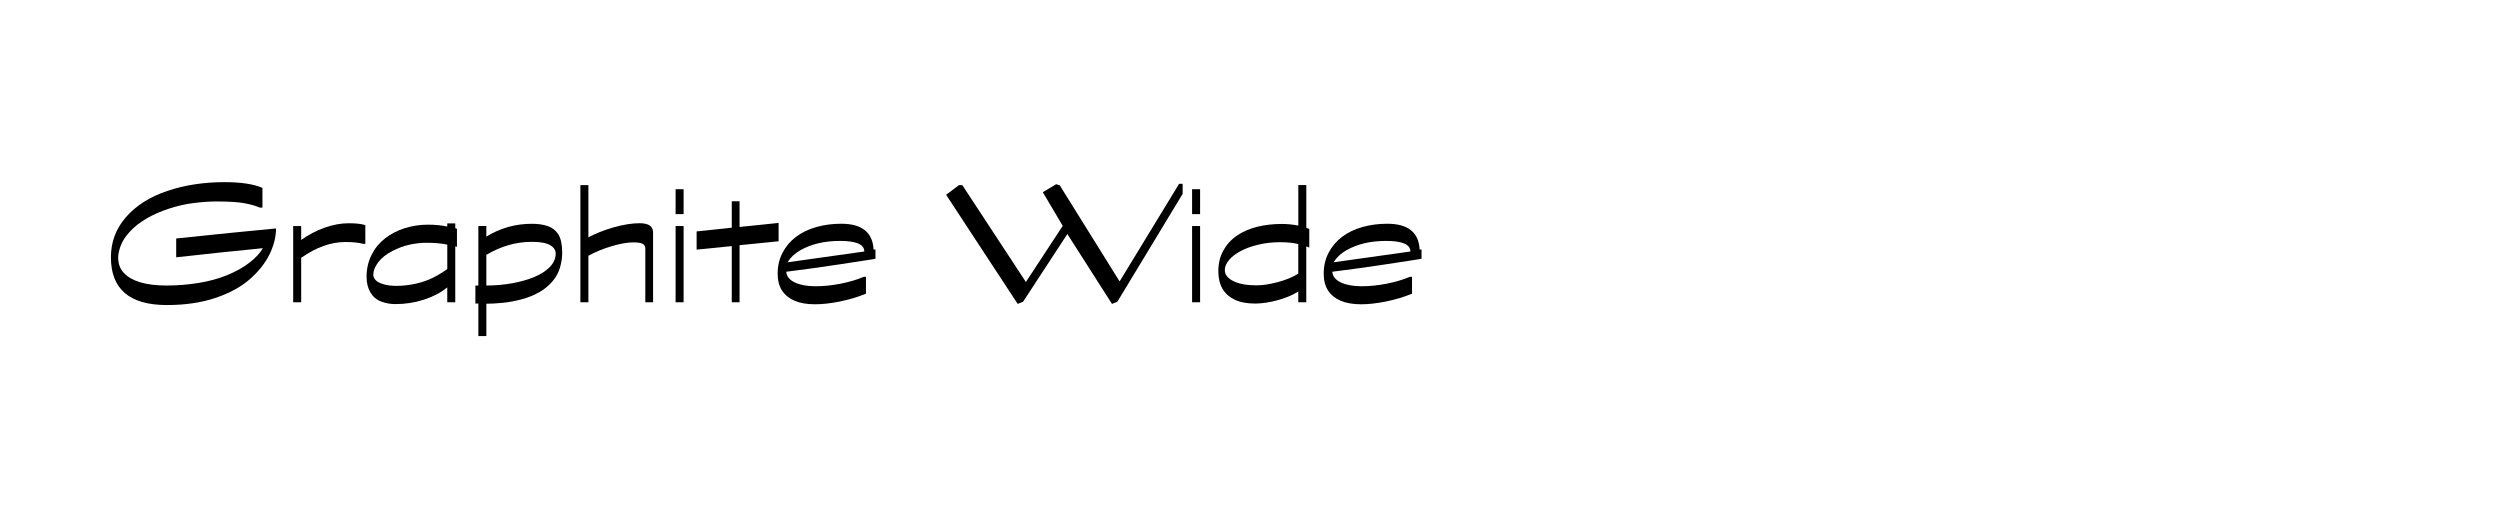
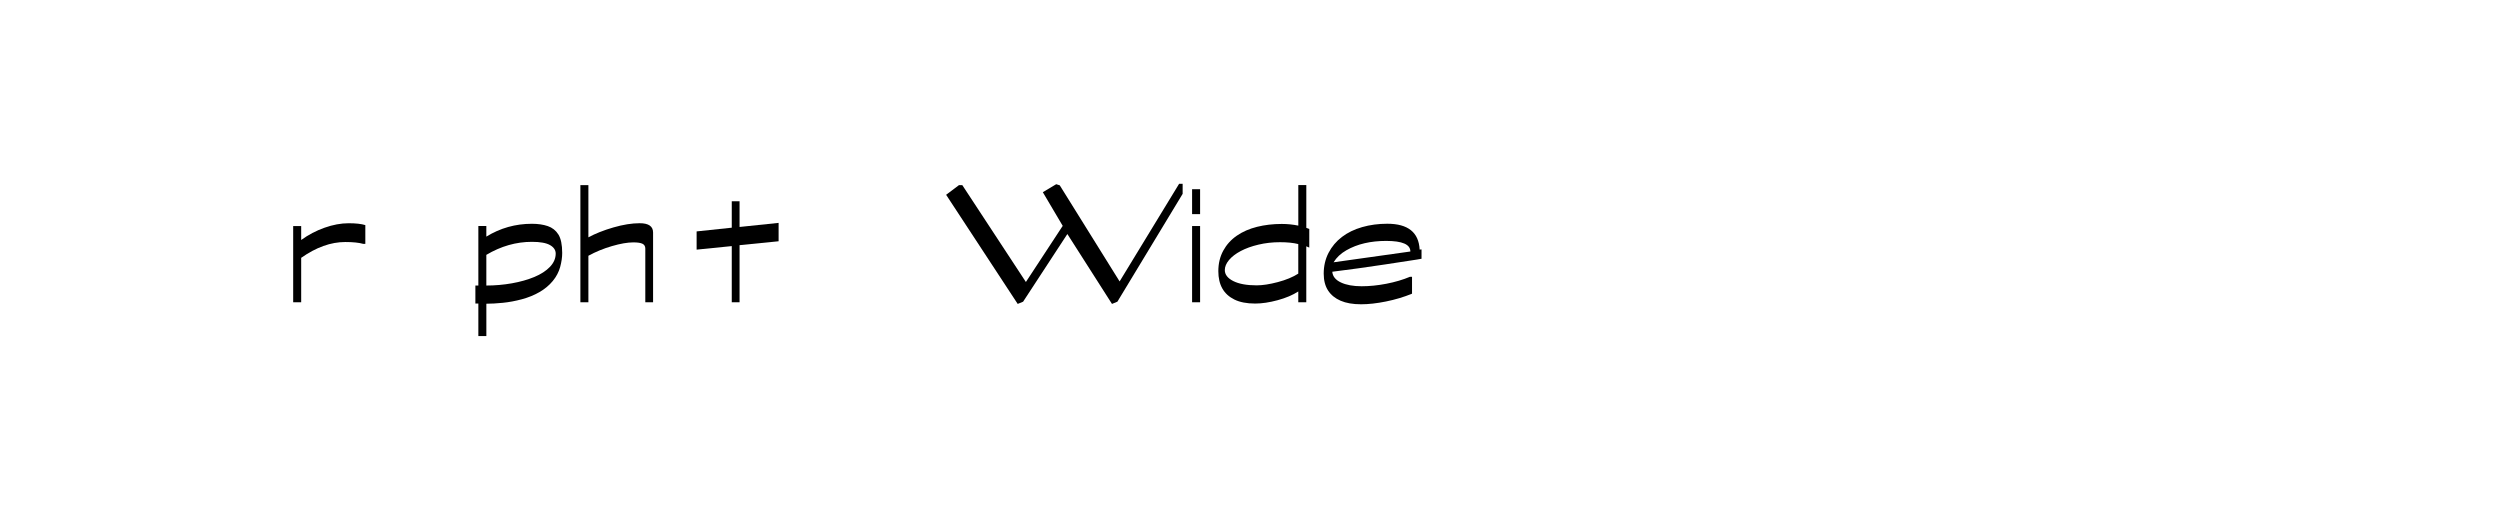
<svg xmlns="http://www.w3.org/2000/svg" id="Layer_1" data-name="Layer 1" viewBox="0 0 968.11 199.07">
-   <path d="m68.23,99.62v-7.27c15.02-1.58,27.91-2.88,38.66-3.89,0,3.26-.84,6.61-2.52,10.04-1.68,3.43-4.24,6.65-7.67,9.65-3.43,3-7.87,5.41-13.32,7.24-5.45,1.82-11.7,2.74-18.76,2.74-14.45,0-21.67-6.17-21.67-18.5,0-5.9,1.94-11.09,5.83-15.55s9.2-7.83,15.95-10.12c6.74-2.28,14.15-3.42,22.21-3.42,6.43,0,11.33.75,14.69,2.23v7.63h-1.01c-1.39-.62-3.3-1.18-5.72-1.66-2.42-.48-6.16-.72-11.2-.72-2.45,0-5.27.19-8.46.58-3.19.38-6.42,1.1-9.68,2.16-3.26,1.06-6.19,2.34-8.78,3.85-2.59,1.51-4.75,3.2-6.48,5.08s-2.92,3.7-3.56,5.47c-.65,1.78-.97,3.31-.97,4.61,0,2.4.73,4.38,2.2,5.94,1.46,1.56,3.56,2.76,6.3,3.6,2.74.84,6.17,1.26,10.3,1.26s8.09-.32,12.17-.97c4.08-.65,7.8-1.66,11.16-3.02,3.36-1.37,6.24-2.98,8.64-4.82,2.4-1.85,4.15-3.73,5.26-5.65-10.8,1.06-21.98,2.23-33.55,3.53Z" />
  <path d="m141.46,94.44h-.79c-1.68-.48-4.01-.72-6.98-.72-5.57,0-11.26,2.04-17.06,6.12v17.21h-3.1v-29.52h3.1v5.4c2.78-2.02,5.8-3.6,9.04-4.75,3.24-1.15,6.35-1.73,9.32-1.73,2.78,0,4.94.24,6.48.72v7.27Z" />
-   <path d="m176.95,95.59l-.65-.22v21.67h-3.1v-5.76c-2.45,2.02-5.45,3.6-9,4.75-3.55,1.15-7.25,1.73-11.09,1.73-1.92,0-3.77-.34-5.54-1.01-1.78-.67-3.16-1.85-4.14-3.53-.98-1.68-1.48-3.67-1.48-5.98,0-3.12.64-5.95,1.91-8.5,1.27-2.54,3.01-4.68,5.22-6.41,2.21-1.73,4.75-3.05,7.63-3.96,2.88-.91,5.88-1.37,9-1.37,2.69,0,5.18.24,7.49.72v-1.22h3.1v1.87l.65.22v6.98Zm-3.74,8.57v-9.43c-2.21-.48-4.94-.72-8.21-.72-1.87,0-3.92.23-6.16.68-2.23.46-4.54,1.3-6.91,2.52-2.38,1.22-4.2,2.68-5.47,4.36-1.27,1.68-1.91,3.29-1.91,4.82,0,.62.26,1.27.79,1.94.53.67,1.52,1.24,2.99,1.69,1.46.46,3.18.68,5.15.68,2.5,0,5.03-.29,7.6-.86,2.57-.58,4.88-1.4,6.95-2.48,2.06-1.08,3.79-2.15,5.18-3.2Z" />
  <path d="m188.33,87.53v4.1c5.38-3.31,11.26-4.97,17.64-4.97,2.35,0,4.4.3,6.16.9,1.75.6,3.12,1.68,4.1,3.24.98,1.56,1.48,3.95,1.48,7.16,0,1.68-.26,3.49-.79,5.44-.53,1.94-1.49,3.76-2.88,5.44-1.39,1.68-3.11,3.11-5.15,4.28-2.04,1.18-4.31,2.1-6.8,2.77-2.5.67-4.94,1.13-7.34,1.37-2.4.24-4.54.36-6.41.36v12.53h-3.1v-12.6h-1.15v-6.98h1.15v-23.04h3.1Zm0,11.16v11.88c3.36,0,6.66-.29,9.9-.86,3.24-.58,6.13-1.39,8.68-2.45,2.54-1.06,4.56-2.36,6.05-3.92,1.49-1.56,2.23-3.28,2.23-5.15,0-1.34-.73-2.44-2.2-3.28-1.46-.84-3.8-1.26-7.02-1.26-6.1,0-11.98,1.68-17.64,5.04Z" />
  <path d="m252.91,117.05h-3.02v-20.81c0-.86-.36-1.48-1.08-1.84-.72-.36-1.9-.54-3.53-.54-2.26,0-5.03.48-8.32,1.44-3.29.96-6.32,2.21-9.11,3.74v18h-3.1v-45.36h3.1v20.23c2.74-1.49,5.98-2.77,9.72-3.85,3.74-1.08,7.13-1.62,10.15-1.62,3.46,0,5.18,1.2,5.18,3.6v27Z" />
-   <path d="m264.72,82.92h-3.1v-9.65h3.1v9.65Zm0,34.13h-3.1v-29.52h3.1v29.52Z" />
  <path d="m301.51,93.43l-15.12,1.51v22.1h-3.02v-21.74l-13.61,1.37v-7.06l13.61-1.44v-10.22h3.02v9.94l15.12-1.58v7.13Z" />
-   <path d="m339.02,96.6v3.6c-.24.05-.85.16-1.84.32-.98.17-5.05.79-12.2,1.87-7.15,1.08-13.99,2.03-20.52,2.84.14,1.78,1.25,3.16,3.31,4.14,2.06.98,4.75,1.48,8.06,1.48,3.02,0,6.22-.32,9.58-.97,3.36-.65,6.41-1.55,9.14-2.7h.79v6.55c-3.17,1.3-6.53,2.3-10.08,3.02-3.55.72-6.77,1.08-9.65,1.08-3.17,0-5.81-.46-7.92-1.37s-3.73-2.23-4.86-3.96c-1.13-1.73-1.69-3.91-1.69-6.55,0-2.93.62-5.6,1.87-8.03,1.25-2.42,2.98-4.48,5.18-6.16,2.21-1.68,4.82-2.95,7.85-3.82,3.02-.86,6.26-1.3,9.72-1.3,8.02,0,12.19,3.34,12.53,10.01l.72-.07Zm-34.06,4.97l29.74-4.18c0-2.74-3.12-4.1-9.36-4.1-3.02,0-5.82.3-8.39.9-2.57.6-4.92,1.51-7.06,2.74-2.14,1.22-3.78,2.77-4.93,4.64Z" />
  <path d="m457.97,75.07l-25.27,41.76-2.09.86-17.28-27.07-17.14,26.21-2.09.86-27.72-42.26,4.97-3.74h1.3l24.62,37.51,14.26-21.74-7.7-13.03,5.18-3.1,1.37.43,23.18,37.22,23.04-37.8h1.37v3.89Z" />
  <path d="m464.73,82.92h-3.1v-9.65h3.1v9.65Zm0,34.13h-3.1v-29.52h3.1v29.52Z" />
  <path d="m507,95.88l-1.15-.5v21.67h-3.1v-4.18c-2.16,1.39-4.82,2.52-7.99,3.38s-6.07,1.3-8.71,1.3c-3.26,0-5.94-.52-8.03-1.55s-3.65-2.46-4.68-4.28-1.55-4.06-1.55-6.7c0-2.98.64-5.63,1.91-7.96,1.27-2.33,3.02-4.26,5.26-5.8,2.23-1.54,4.83-2.67,7.81-3.42,2.98-.74,6.17-1.12,9.58-1.12,2.21,0,4.34.22,6.41.65v-15.7h3.1v16.56l1.15.43v7.2Zm-4.25,10.08v-11.45c-1.92-.48-4.27-.72-7.06-.72-2.93,0-5.71.31-8.35.94-2.64.62-4.93,1.45-6.88,2.48-1.94,1.03-3.46,2.2-4.54,3.49-1.08,1.3-1.62,2.59-1.62,3.89,0,1.73,1.09,3.14,3.28,4.25,2.18,1.1,5.2,1.66,9.04,1.66,2.3,0,5.04-.42,8.21-1.26,3.17-.84,5.81-1.93,7.92-3.28Z" />
  <path d="m550.48,96.6v3.6c-.24.05-.85.16-1.84.32-.98.17-5.05.79-12.2,1.87-7.15,1.08-13.99,2.03-20.52,2.84.14,1.78,1.25,3.16,3.31,4.14,2.06.98,4.75,1.48,8.06,1.48,3.02,0,6.22-.32,9.58-.97,3.36-.65,6.41-1.55,9.14-2.7h.79v6.55c-3.17,1.3-6.53,2.3-10.08,3.02-3.55.72-6.77,1.08-9.65,1.08-3.17,0-5.81-.46-7.92-1.37s-3.73-2.23-4.86-3.96c-1.13-1.73-1.69-3.91-1.69-6.55,0-2.93.62-5.6,1.87-8.03,1.25-2.42,2.98-4.48,5.18-6.16,2.21-1.68,4.82-2.95,7.85-3.82,3.02-.86,6.26-1.3,9.72-1.3,8.02,0,12.19,3.34,12.53,10.01l.72-.07Zm-34.06,4.97l29.74-4.18c0-2.74-3.12-4.1-9.36-4.1-3.02,0-5.82.3-8.39.9-2.57.6-4.92,1.51-7.06,2.74-2.14,1.22-3.78,2.77-4.93,4.64Z" />
</svg>